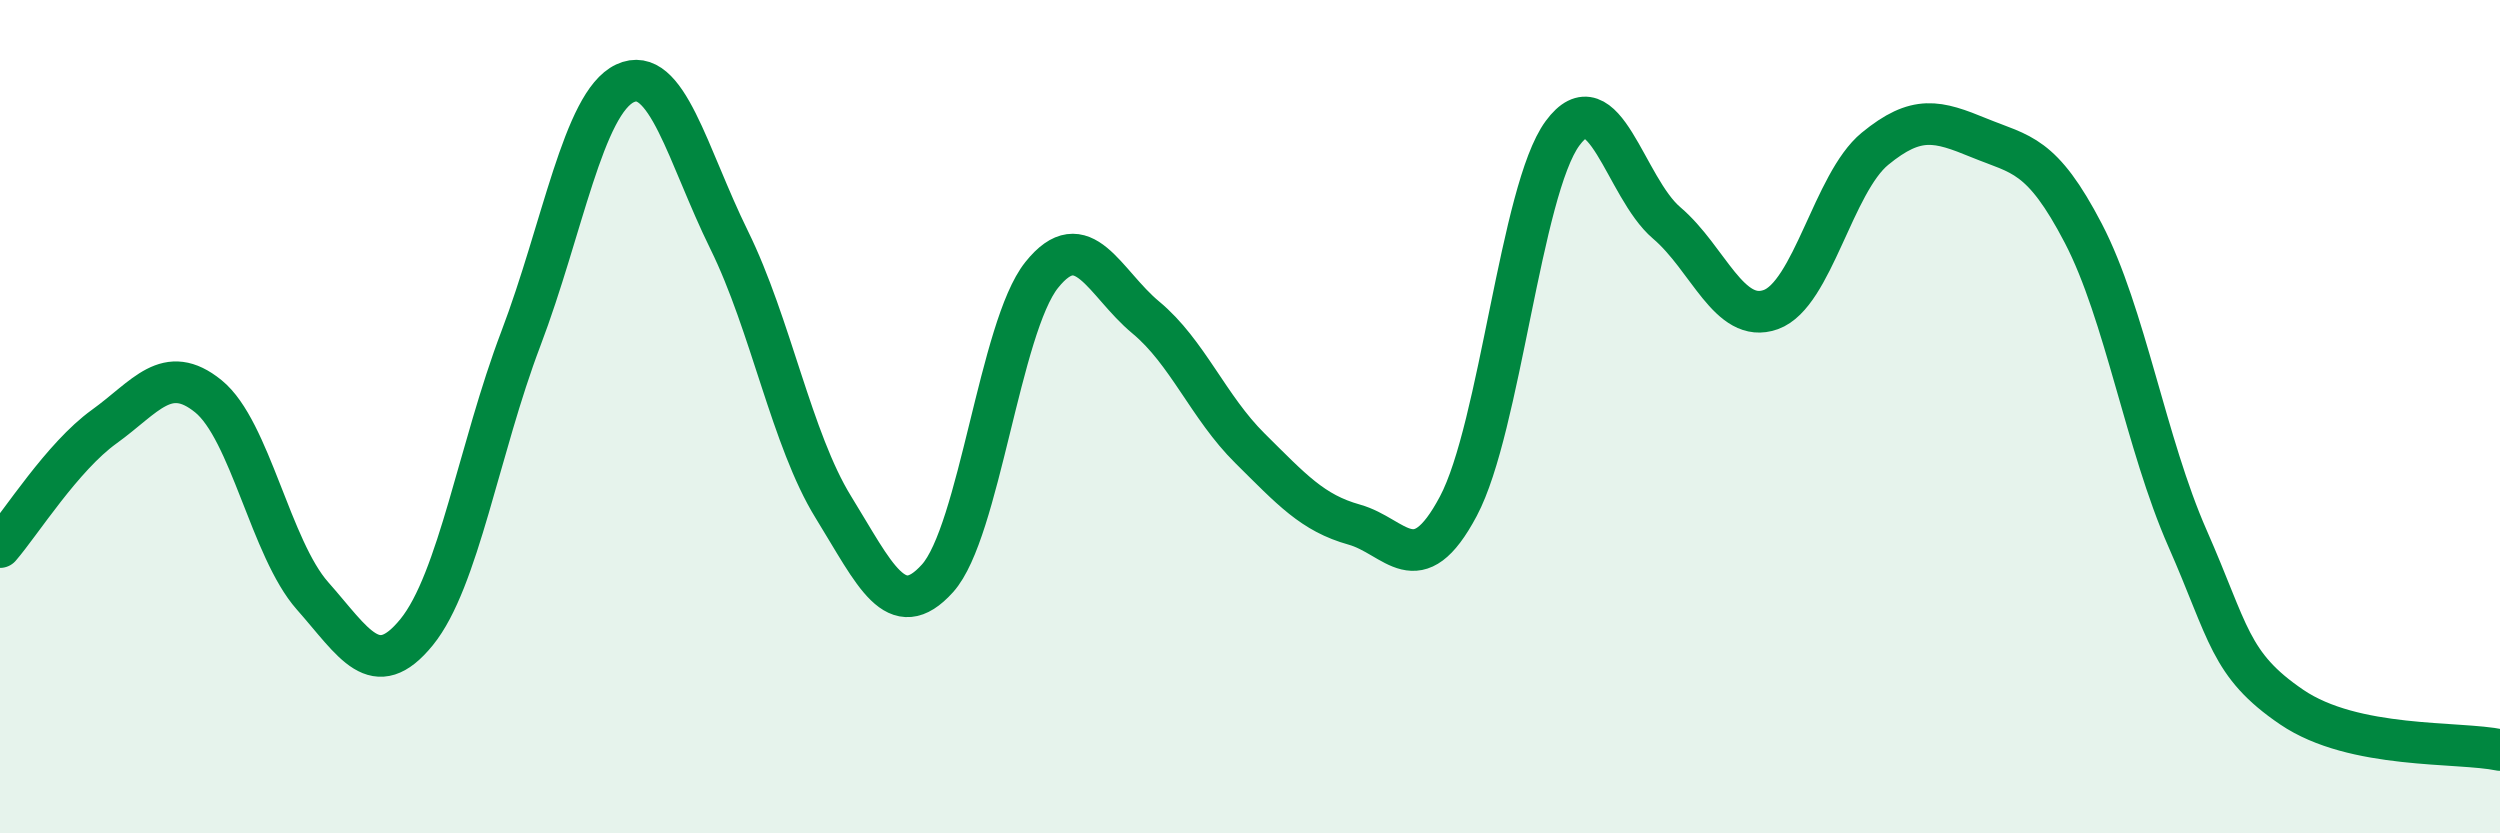
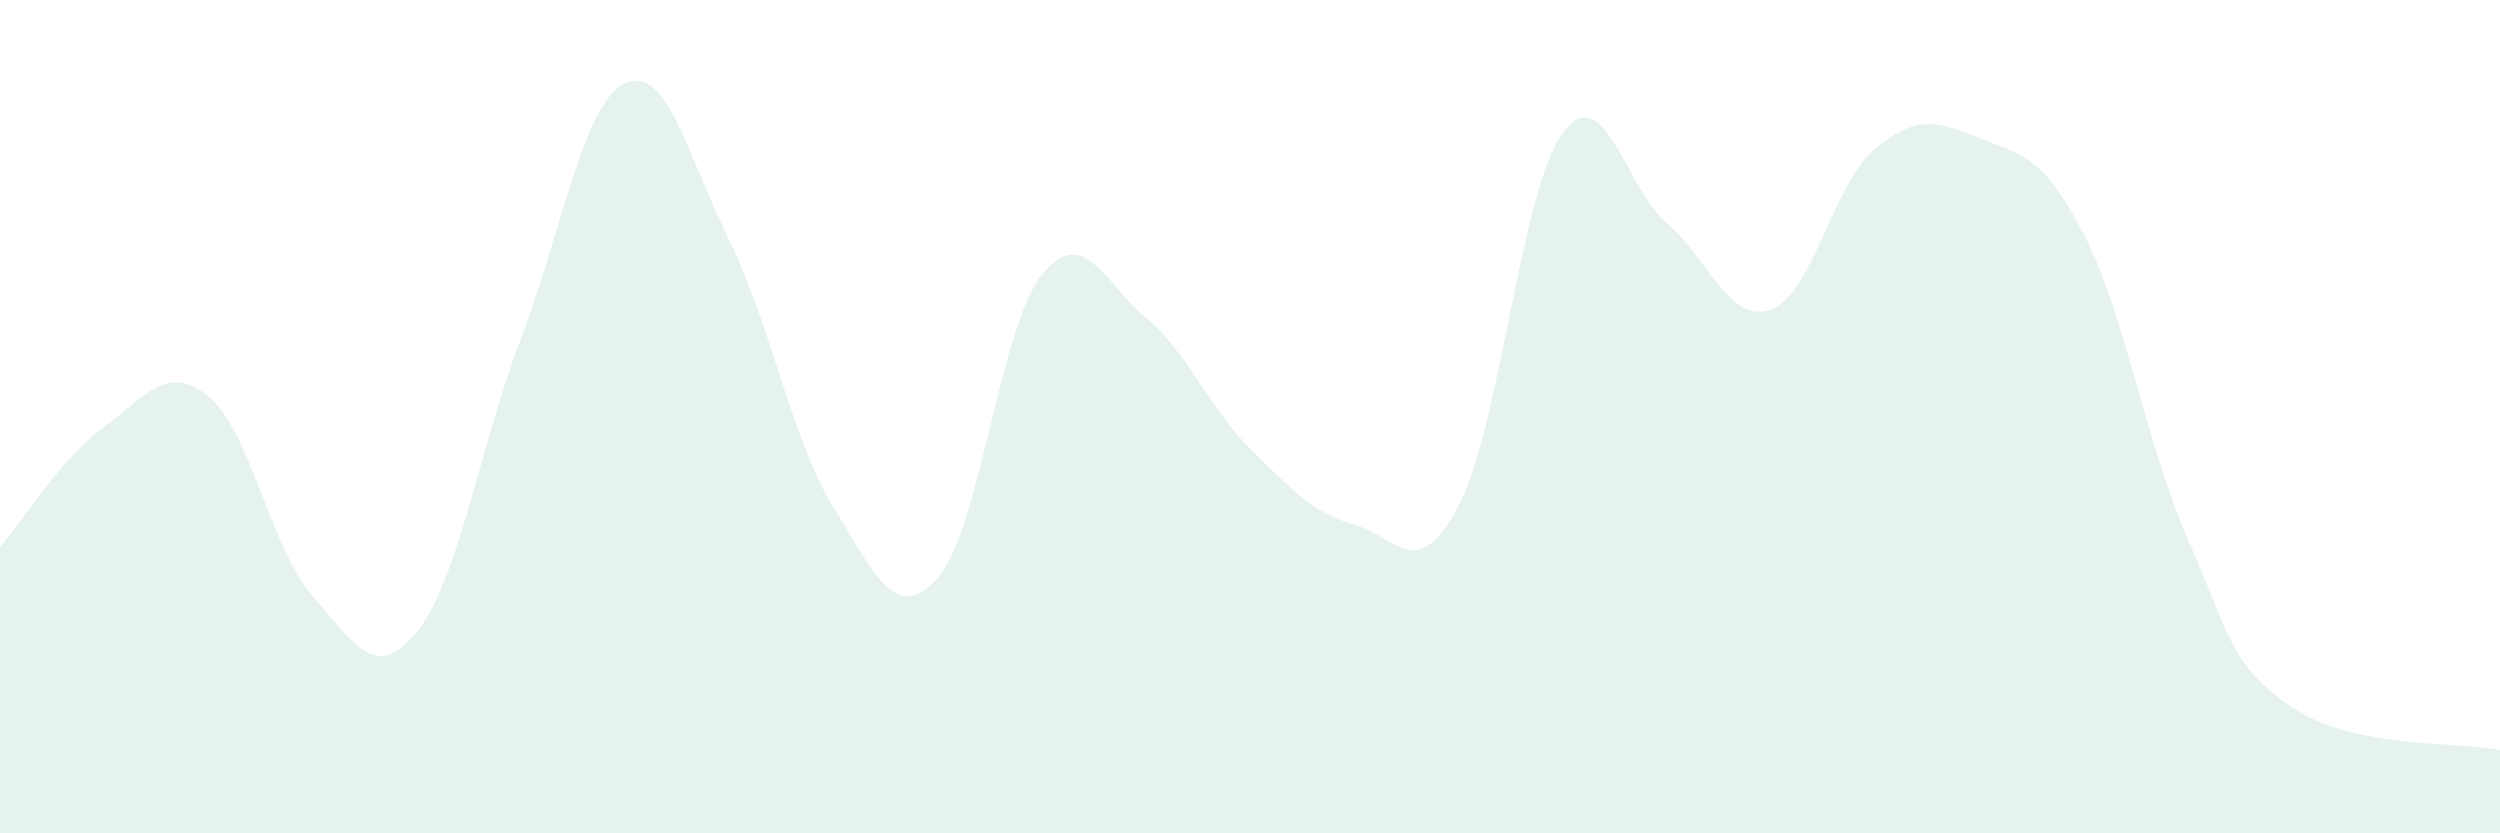
<svg xmlns="http://www.w3.org/2000/svg" width="60" height="20" viewBox="0 0 60 20">
  <path d="M 0,13.13 C 0.5,12.55 1.5,10.96 2.5,10.24 C 3.5,9.52 4,8.7 5,9.51 C 6,10.32 6.5,13.17 7.5,14.3 C 8.5,15.43 9,16.4 10,15.17 C 11,13.94 11.5,10.76 12.5,8.13 C 13.5,5.5 14,2.47 15,2 C 16,1.53 16.5,3.73 17.5,5.76 C 18.5,7.79 19,10.55 20,12.17 C 21,13.79 21.5,14.99 22.5,13.88 C 23.5,12.77 24,7.85 25,6.6 C 26,5.35 26.5,6.79 27.5,7.62 C 28.5,8.45 29,9.77 30,10.76 C 31,11.75 31.5,12.31 32.5,12.59 C 33.5,12.87 34,14.03 35,12.15 C 36,10.27 36.5,4.56 37.5,3.2 C 38.5,1.84 39,4.5 40,5.35 C 41,6.2 41.5,7.79 42.5,7.43 C 43.5,7.07 44,4.39 45,3.57 C 46,2.75 46.5,2.9 47.5,3.31 C 48.5,3.72 49,3.68 50,5.6 C 51,7.52 51.5,10.65 52.5,12.92 C 53.5,15.19 53.5,15.95 55,16.97 C 56.5,17.99 59,17.79 60,18L60 20L0 20Z" fill="#008740" opacity="0.1" stroke-linecap="round" stroke-linejoin="round" />
-   <path d="M 0,13.13 C 0.5,12.55 1.5,10.96 2.5,10.24 C 3.5,9.52 4,8.7 5,9.51 C 6,10.32 6.5,13.17 7.5,14.3 C 8.5,15.43 9,16.4 10,15.17 C 11,13.94 11.5,10.76 12.5,8.13 C 13.5,5.5 14,2.47 15,2 C 16,1.53 16.5,3.73 17.5,5.76 C 18.5,7.79 19,10.55 20,12.17 C 21,13.79 21.5,14.99 22.5,13.88 C 23.5,12.77 24,7.85 25,6.6 C 26,5.35 26.5,6.79 27.5,7.62 C 28.5,8.45 29,9.77 30,10.76 C 31,11.75 31.5,12.31 32.5,12.59 C 33.5,12.87 34,14.03 35,12.15 C 36,10.27 36.5,4.56 37.5,3.2 C 38.5,1.84 39,4.5 40,5.35 C 41,6.2 41.5,7.79 42.5,7.43 C 43.5,7.07 44,4.39 45,3.57 C 46,2.75 46.5,2.9 47.5,3.31 C 48.5,3.72 49,3.68 50,5.6 C 51,7.52 51.5,10.65 52.5,12.92 C 53.5,15.19 53.5,15.95 55,16.97 C 56.5,17.99 59,17.79 60,18" stroke="#008740" stroke-width="1" fill="none" stroke-linecap="round" stroke-linejoin="round" />
</svg>